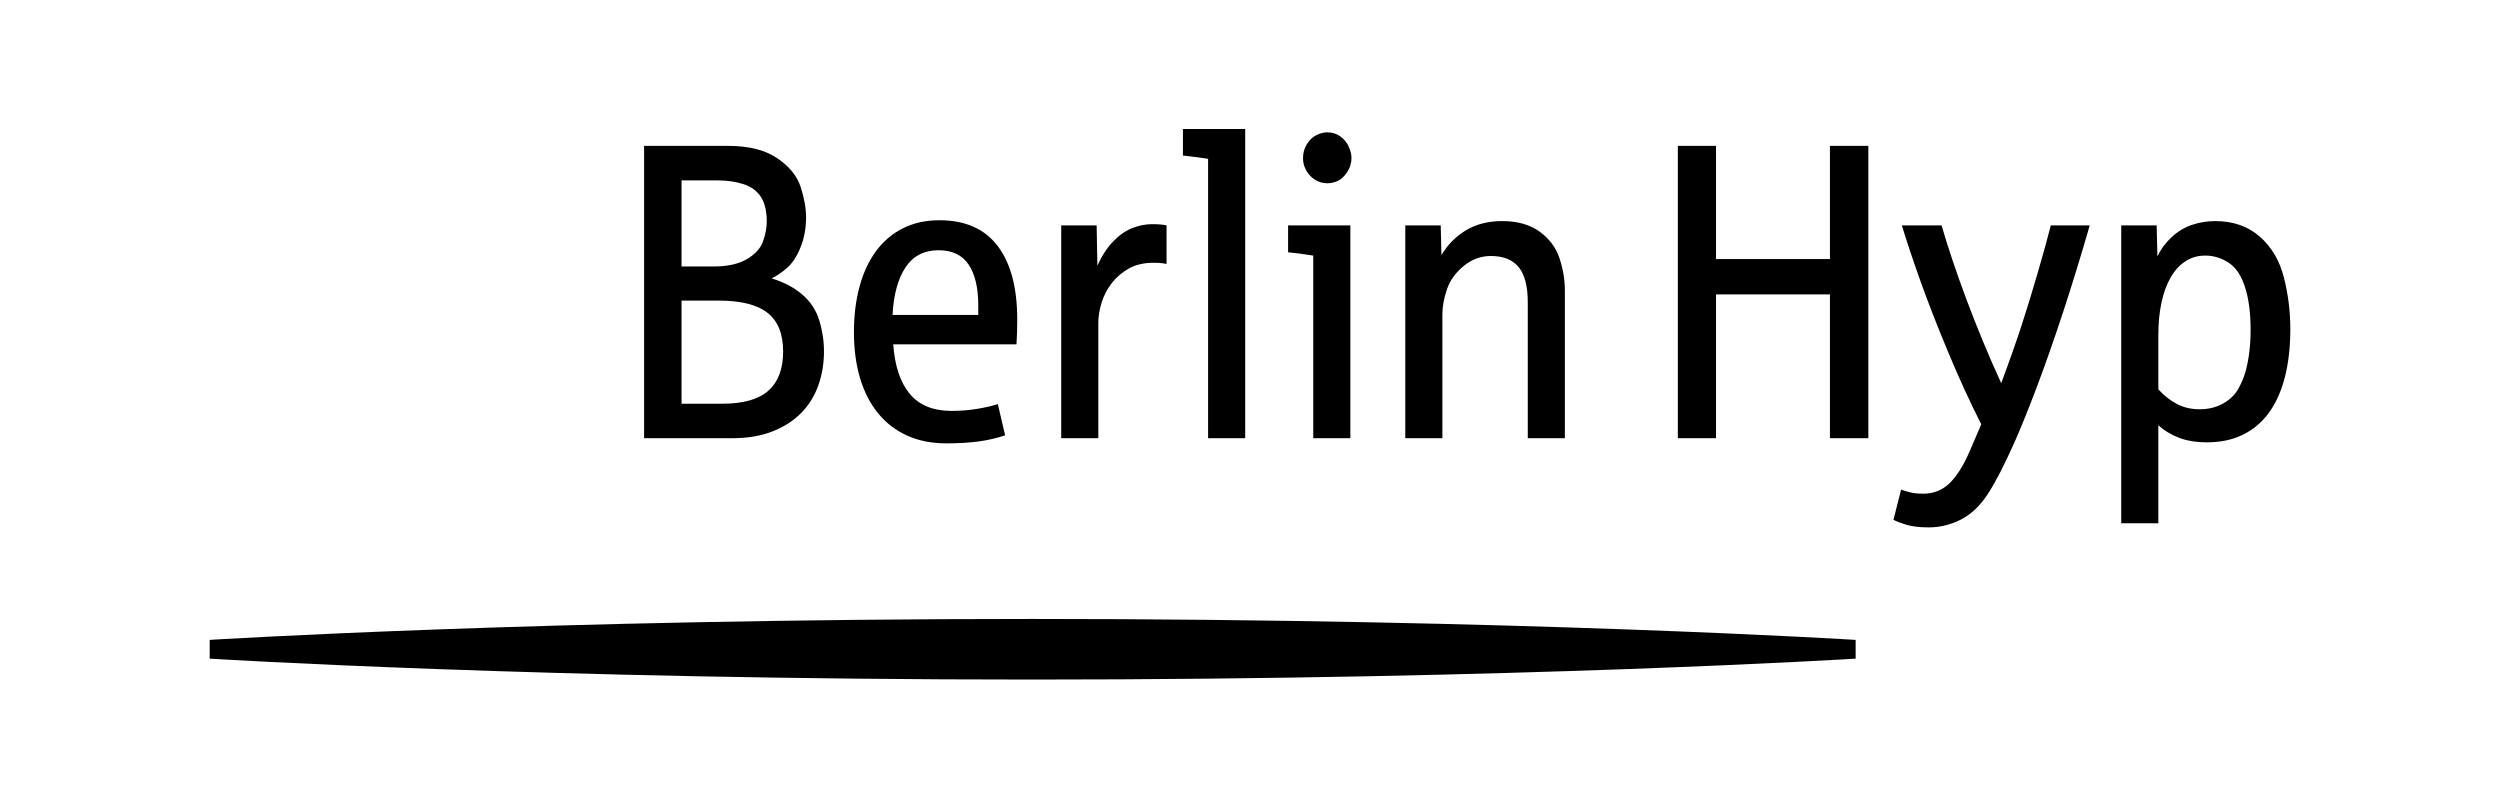
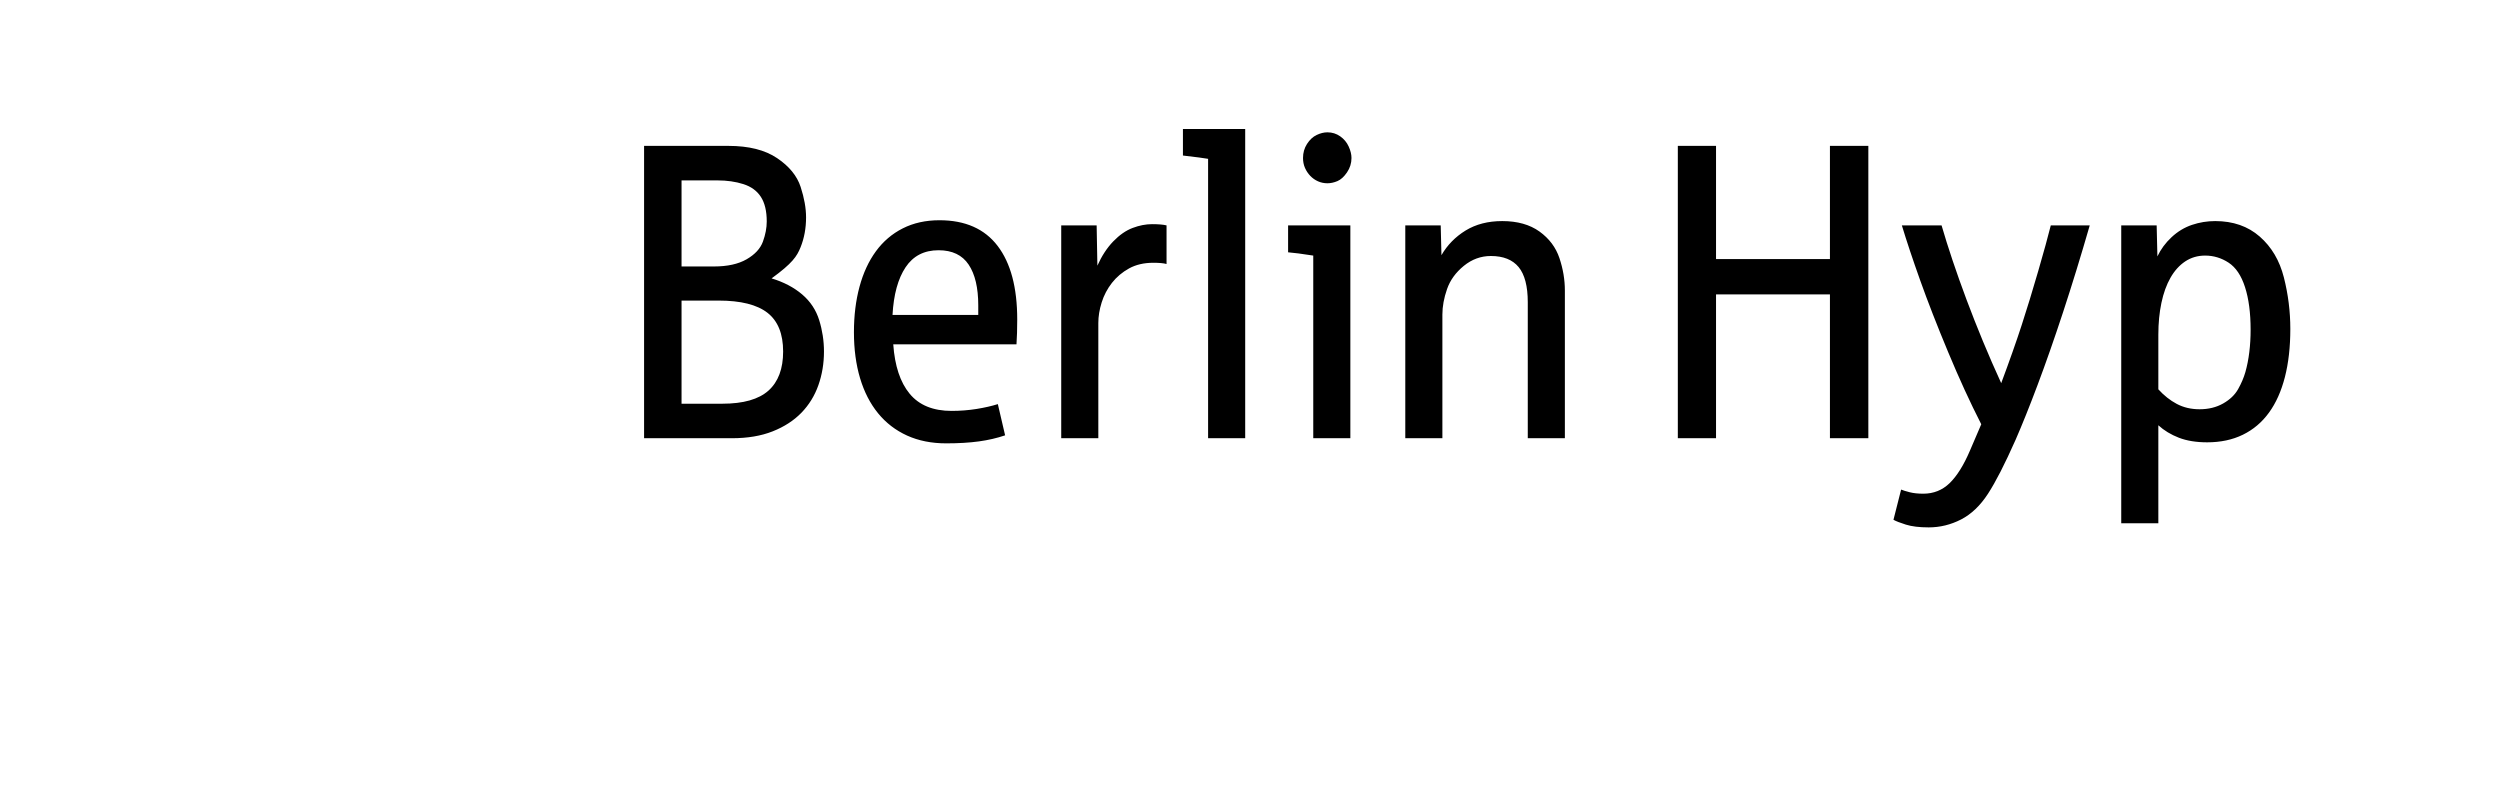
<svg xmlns="http://www.w3.org/2000/svg" width="155" height="50" viewBox="0 0 155 50" fill="none">
-   <path d="M134.961 25.043C134.545 24.822 134.164 24.52 133.817 24.138V20.75C133.817 20.037 133.881 19.379 134.008 18.776C134.135 18.173 134.322 17.655 134.569 17.222C134.815 16.789 135.119 16.451 135.481 16.209C135.844 15.968 136.256 15.846 136.718 15.846C137.242 15.846 137.727 15.993 138.174 16.286C138.621 16.579 138.96 17.084 139.191 17.802C139.422 18.519 139.538 19.4 139.538 20.444C139.538 20.928 139.511 21.391 139.457 21.832C139.403 22.274 139.322 22.686 139.214 23.068C139.114 23.416 138.964 23.769 138.763 24.126C138.563 24.482 138.253 24.779 137.833 25.017C137.413 25.255 136.926 25.374 136.372 25.374C135.847 25.374 135.377 25.263 134.961 25.043ZM133.817 32.443V26.367C134.172 26.69 134.595 26.947 135.088 27.138C135.581 27.329 136.167 27.424 136.845 27.424C137.677 27.424 138.415 27.267 139.058 26.953C139.702 26.639 140.241 26.183 140.676 25.584C141.112 24.985 141.441 24.249 141.665 23.374C141.888 22.5 142 21.506 142 20.393C142 19.315 141.867 18.252 141.601 17.203C141.335 16.154 140.837 15.309 140.104 14.668C139.372 14.027 138.451 13.707 137.342 13.707C136.849 13.707 136.369 13.785 135.903 13.942C135.437 14.1 135.015 14.354 134.638 14.706C134.26 15.059 133.968 15.456 133.759 15.897L133.713 13.974H131.517V32.443H133.817ZM121.584 32.208C122.22 31.881 122.776 31.349 123.254 30.615C123.732 29.88 124.302 28.766 124.965 27.271C125.373 26.337 125.83 25.2 126.334 23.858C126.839 22.516 127.365 21.013 127.912 19.349C128.459 17.685 129.01 15.893 129.564 13.974H127.149C126.98 14.653 126.72 15.598 126.369 16.808C126.018 18.018 125.678 19.133 125.346 20.151C125.015 21.17 124.591 22.372 124.075 23.756C123.682 22.898 123.304 22.032 122.942 21.158C122.58 20.283 122.241 19.424 121.925 18.579C121.609 17.733 121.32 16.92 121.058 16.14C120.796 15.358 120.569 14.636 120.377 13.974H117.915C118.208 14.942 118.587 16.08 119.053 17.387C119.519 18.695 120.095 20.173 120.781 21.82C121.467 23.467 122.152 24.962 122.838 26.304L122.133 27.947C121.748 28.846 121.33 29.515 120.879 29.953C120.429 30.39 119.883 30.609 119.244 30.609C118.921 30.609 118.641 30.579 118.406 30.52C118.171 30.46 117.992 30.405 117.869 30.354L117.395 32.226C117.541 32.311 117.798 32.411 118.163 32.526C118.529 32.641 119.001 32.698 119.579 32.698C120.28 32.698 120.948 32.534 121.584 32.208ZM106.394 27.17V18.254H113.456V27.17H115.837V9.045H113.456V16.063H106.394V9.045H104.025V27.17H106.394ZM89.428 27.17V19.502C89.428 19.001 89.524 18.475 89.717 17.922C89.909 17.37 90.257 16.891 90.757 16.483C91.258 16.076 91.817 15.872 92.433 15.872C93.204 15.872 93.777 16.101 94.156 16.559C94.532 17.018 94.722 17.744 94.722 18.738V27.17H97.022V18.012C97.022 17.341 96.909 16.672 96.686 16.006C96.463 15.339 96.05 14.789 95.45 14.356C94.848 13.923 94.078 13.707 93.138 13.707C92.26 13.707 91.503 13.902 90.867 14.292C90.232 14.683 89.732 15.193 89.37 15.821L89.324 13.974H87.128V27.17H89.428ZM82.919 11.229C83.131 11.139 83.329 10.96 83.514 10.688C83.699 10.416 83.792 10.119 83.792 9.796C83.792 9.575 83.734 9.338 83.618 9.083C83.503 8.828 83.327 8.618 83.093 8.452C82.858 8.287 82.594 8.204 82.301 8.204C82.085 8.204 81.862 8.259 81.63 8.37C81.399 8.48 81.201 8.665 81.035 8.924C80.869 9.183 80.787 9.474 80.787 9.796C80.787 10.017 80.827 10.221 80.908 10.408C80.989 10.594 81.099 10.76 81.237 10.904C81.376 11.049 81.536 11.161 81.718 11.242C81.898 11.322 82.093 11.363 82.301 11.363C82.501 11.363 82.707 11.318 82.919 11.229ZM83.722 27.17V13.974H79.862V15.643C80.193 15.668 80.713 15.736 81.422 15.846V27.17H83.722ZM77.202 27.17V8H73.342V9.643C74.151 9.737 74.671 9.805 74.902 9.847V27.17H77.202ZM68.096 27.17V20.024C68.096 19.617 68.165 19.192 68.304 18.75C68.442 18.309 68.654 17.905 68.939 17.54C69.224 17.175 69.579 16.876 70.002 16.642C70.426 16.409 70.927 16.292 71.505 16.292C71.867 16.292 72.141 16.317 72.326 16.368V13.974C72.118 13.923 71.817 13.898 71.424 13.898C71.039 13.898 70.638 13.976 70.222 14.133C69.806 14.29 69.406 14.569 69.02 14.968C68.635 15.367 68.308 15.868 68.038 16.47L67.992 13.974H65.796V27.17L68.096 27.17ZM56.145 16.572C56.614 15.867 57.297 15.515 58.19 15.515C59.038 15.515 59.66 15.812 60.057 16.407C60.454 17.001 60.652 17.842 60.652 18.929V19.527H55.336C55.405 18.262 55.675 17.277 56.145 16.572ZM60.693 27.367C61.274 27.287 61.816 27.161 62.317 26.991L61.866 25.055C61.488 25.174 61.049 25.274 60.548 25.355C60.047 25.435 59.531 25.476 59 25.476C57.851 25.476 56.985 25.121 56.399 24.412C55.813 23.703 55.475 22.682 55.382 21.349H63.022C63.052 20.907 63.068 20.393 63.068 19.808C63.068 17.829 62.663 16.309 61.854 15.248C61.045 14.187 59.843 13.655 58.248 13.655C57.393 13.655 56.634 13.823 55.972 14.159C55.309 14.494 54.754 14.968 54.307 15.579C53.86 16.19 53.521 16.922 53.29 17.776C53.059 18.63 52.944 19.57 52.944 20.597C52.944 21.65 53.071 22.601 53.325 23.451C53.579 24.299 53.951 25.023 54.44 25.622C54.929 26.221 55.529 26.681 56.237 27.004C56.946 27.326 57.755 27.488 58.665 27.488C59.435 27.488 60.111 27.447 60.693 27.367ZM42.256 11.185H44.486C45.072 11.185 45.605 11.261 46.087 11.414C46.569 11.567 46.931 11.83 47.173 12.204C47.416 12.577 47.538 13.087 47.538 13.732C47.538 14.131 47.458 14.547 47.301 14.98C47.143 15.413 46.806 15.778 46.289 16.076C45.773 16.373 45.099 16.521 44.267 16.521H42.256V11.185ZM42.256 18.636H44.556C45.927 18.636 46.937 18.889 47.584 19.394C48.231 19.899 48.554 20.699 48.554 21.794C48.554 22.864 48.252 23.671 47.648 24.215C47.042 24.758 46.089 25.03 44.787 25.03H42.256V18.636ZM45.376 27.17C46.347 27.17 47.191 27.028 47.907 26.743C48.624 26.459 49.217 26.074 49.687 25.591C50.157 25.106 50.508 24.538 50.739 23.884C50.97 23.23 51.086 22.533 51.086 21.794C51.086 21.132 50.987 20.485 50.791 19.852C50.595 19.22 50.242 18.687 49.733 18.254C49.225 17.821 48.593 17.489 47.838 17.26C48.146 17.116 48.466 16.899 48.797 16.611C49.129 16.322 49.408 15.895 49.635 15.33C49.862 14.766 49.976 14.148 49.976 13.477C49.976 12.908 49.864 12.28 49.641 11.592C49.417 10.904 48.93 10.308 48.179 9.803C47.428 9.297 46.424 9.045 45.168 9.045H39.933V27.17H45.376Z" fill="black" />
-   <path d="M115.05 39.673C115.05 39.673 94.203 38.375 63.98 38.375C33.757 38.375 13 39.673 13 39.673V40.836C13 40.836 33.757 42.133 63.98 42.133C94.203 42.133 115.05 40.836 115.05 40.836V39.673Z" fill="black" />
+   <path d="M134.961 25.043C134.545 24.822 134.164 24.52 133.817 24.138V20.75C133.817 20.037 133.881 19.379 134.008 18.776C134.135 18.173 134.322 17.655 134.569 17.222C134.815 16.789 135.119 16.451 135.481 16.209C135.844 15.968 136.256 15.846 136.718 15.846C137.242 15.846 137.727 15.993 138.174 16.286C138.621 16.579 138.96 17.084 139.191 17.802C139.422 18.519 139.538 19.4 139.538 20.444C139.538 20.928 139.511 21.391 139.457 21.832C139.403 22.274 139.322 22.686 139.214 23.068C139.114 23.416 138.964 23.769 138.763 24.126C138.563 24.482 138.253 24.779 137.833 25.017C137.413 25.255 136.926 25.374 136.372 25.374C135.847 25.374 135.377 25.263 134.961 25.043ZM133.817 32.443V26.367C134.172 26.69 134.595 26.947 135.088 27.138C135.581 27.329 136.167 27.424 136.845 27.424C137.677 27.424 138.415 27.267 139.058 26.953C139.702 26.639 140.241 26.183 140.676 25.584C141.112 24.985 141.441 24.249 141.665 23.374C141.888 22.5 142 21.506 142 20.393C142 19.315 141.867 18.252 141.601 17.203C141.335 16.154 140.837 15.309 140.104 14.668C139.372 14.027 138.451 13.707 137.342 13.707C136.849 13.707 136.369 13.785 135.903 13.942C135.437 14.1 135.015 14.354 134.638 14.706C134.26 15.059 133.968 15.456 133.759 15.897L133.713 13.974H131.517V32.443H133.817ZM121.584 32.208C122.22 31.881 122.776 31.349 123.254 30.615C123.732 29.88 124.302 28.766 124.965 27.271C125.373 26.337 125.83 25.2 126.334 23.858C126.839 22.516 127.365 21.013 127.912 19.349C128.459 17.685 129.01 15.893 129.564 13.974H127.149C126.98 14.653 126.72 15.598 126.369 16.808C126.018 18.018 125.678 19.133 125.346 20.151C125.015 21.17 124.591 22.372 124.075 23.756C123.682 22.898 123.304 22.032 122.942 21.158C122.58 20.283 122.241 19.424 121.925 18.579C121.609 17.733 121.32 16.92 121.058 16.14C120.796 15.358 120.569 14.636 120.377 13.974H117.915C118.208 14.942 118.587 16.08 119.053 17.387C119.519 18.695 120.095 20.173 120.781 21.82C121.467 23.467 122.152 24.962 122.838 26.304L122.133 27.947C121.748 28.846 121.33 29.515 120.879 29.953C120.429 30.39 119.883 30.609 119.244 30.609C118.921 30.609 118.641 30.579 118.406 30.52C118.171 30.46 117.992 30.405 117.869 30.354L117.395 32.226C117.541 32.311 117.798 32.411 118.163 32.526C118.529 32.641 119.001 32.698 119.579 32.698C120.28 32.698 120.948 32.534 121.584 32.208ZM106.394 27.17V18.254H113.456V27.17H115.837V9.045H113.456V16.063H106.394V9.045H104.025V27.17H106.394ZM89.428 27.17V19.502C89.428 19.001 89.524 18.475 89.717 17.922C89.909 17.37 90.257 16.891 90.757 16.483C91.258 16.076 91.817 15.872 92.433 15.872C93.204 15.872 93.777 16.101 94.156 16.559C94.532 17.018 94.722 17.744 94.722 18.738V27.17H97.022V18.012C97.022 17.341 96.909 16.672 96.686 16.006C96.463 15.339 96.05 14.789 95.45 14.356C94.848 13.923 94.078 13.707 93.138 13.707C92.26 13.707 91.503 13.902 90.867 14.292C90.232 14.683 89.732 15.193 89.37 15.821L89.324 13.974H87.128V27.17H89.428ZM82.919 11.229C83.131 11.139 83.329 10.96 83.514 10.688C83.699 10.416 83.792 10.119 83.792 9.796C83.792 9.575 83.734 9.338 83.618 9.083C83.503 8.828 83.327 8.618 83.093 8.452C82.858 8.287 82.594 8.204 82.301 8.204C82.085 8.204 81.862 8.259 81.63 8.37C81.399 8.48 81.201 8.665 81.035 8.924C80.869 9.183 80.787 9.474 80.787 9.796C80.787 10.017 80.827 10.221 80.908 10.408C80.989 10.594 81.099 10.76 81.237 10.904C81.376 11.049 81.536 11.161 81.718 11.242C81.898 11.322 82.093 11.363 82.301 11.363C82.501 11.363 82.707 11.318 82.919 11.229ZM83.722 27.17V13.974H79.862V15.643C80.193 15.668 80.713 15.736 81.422 15.846V27.17H83.722ZM77.202 27.17V8H73.342V9.643C74.151 9.737 74.671 9.805 74.902 9.847V27.17H77.202ZM68.096 27.17V20.024C68.096 19.617 68.165 19.192 68.304 18.75C68.442 18.309 68.654 17.905 68.939 17.54C69.224 17.175 69.579 16.876 70.002 16.642C70.426 16.409 70.927 16.292 71.505 16.292C71.867 16.292 72.141 16.317 72.326 16.368V13.974C72.118 13.923 71.817 13.898 71.424 13.898C71.039 13.898 70.638 13.976 70.222 14.133C69.806 14.29 69.406 14.569 69.02 14.968C68.635 15.367 68.308 15.868 68.038 16.47L67.992 13.974H65.796V27.17L68.096 27.17ZM56.145 16.572C56.614 15.867 57.297 15.515 58.19 15.515C59.038 15.515 59.66 15.812 60.057 16.407C60.454 17.001 60.652 17.842 60.652 18.929V19.527H55.336C55.405 18.262 55.675 17.277 56.145 16.572ZM60.693 27.367C61.274 27.287 61.816 27.161 62.317 26.991L61.866 25.055C61.488 25.174 61.049 25.274 60.548 25.355C60.047 25.435 59.531 25.476 59 25.476C57.851 25.476 56.985 25.121 56.399 24.412C55.813 23.703 55.475 22.682 55.382 21.349H63.022C63.052 20.907 63.068 20.393 63.068 19.808C63.068 17.829 62.663 16.309 61.854 15.248C61.045 14.187 59.843 13.655 58.248 13.655C57.393 13.655 56.634 13.823 55.972 14.159C55.309 14.494 54.754 14.968 54.307 15.579C53.86 16.19 53.521 16.922 53.29 17.776C53.059 18.63 52.944 19.57 52.944 20.597C52.944 21.65 53.071 22.601 53.325 23.451C53.579 24.299 53.951 25.023 54.44 25.622C54.929 26.221 55.529 26.681 56.237 27.004C56.946 27.326 57.755 27.488 58.665 27.488C59.435 27.488 60.111 27.447 60.693 27.367ZM42.256 11.185H44.486C45.072 11.185 45.605 11.261 46.087 11.414C46.569 11.567 46.931 11.83 47.173 12.204C47.416 12.577 47.538 13.087 47.538 13.732C47.538 14.131 47.458 14.547 47.301 14.98C47.143 15.413 46.806 15.778 46.289 16.076C45.773 16.373 45.099 16.521 44.267 16.521H42.256V11.185ZM42.256 18.636H44.556C45.927 18.636 46.937 18.889 47.584 19.394C48.231 19.899 48.554 20.699 48.554 21.794C48.554 22.864 48.252 23.671 47.648 24.215C47.042 24.758 46.089 25.03 44.787 25.03H42.256V18.636ZM45.376 27.17C46.347 27.17 47.191 27.028 47.907 26.743C48.624 26.459 49.217 26.074 49.687 25.591C50.157 25.106 50.508 24.538 50.739 23.884C50.97 23.23 51.086 22.533 51.086 21.794C51.086 21.132 50.987 20.485 50.791 19.852C50.595 19.22 50.242 18.687 49.733 18.254C49.225 17.821 48.593 17.489 47.838 17.26C49.129 16.322 49.408 15.895 49.635 15.33C49.862 14.766 49.976 14.148 49.976 13.477C49.976 12.908 49.864 12.28 49.641 11.592C49.417 10.904 48.93 10.308 48.179 9.803C47.428 9.297 46.424 9.045 45.168 9.045H39.933V27.17H45.376Z" fill="black" />
</svg>